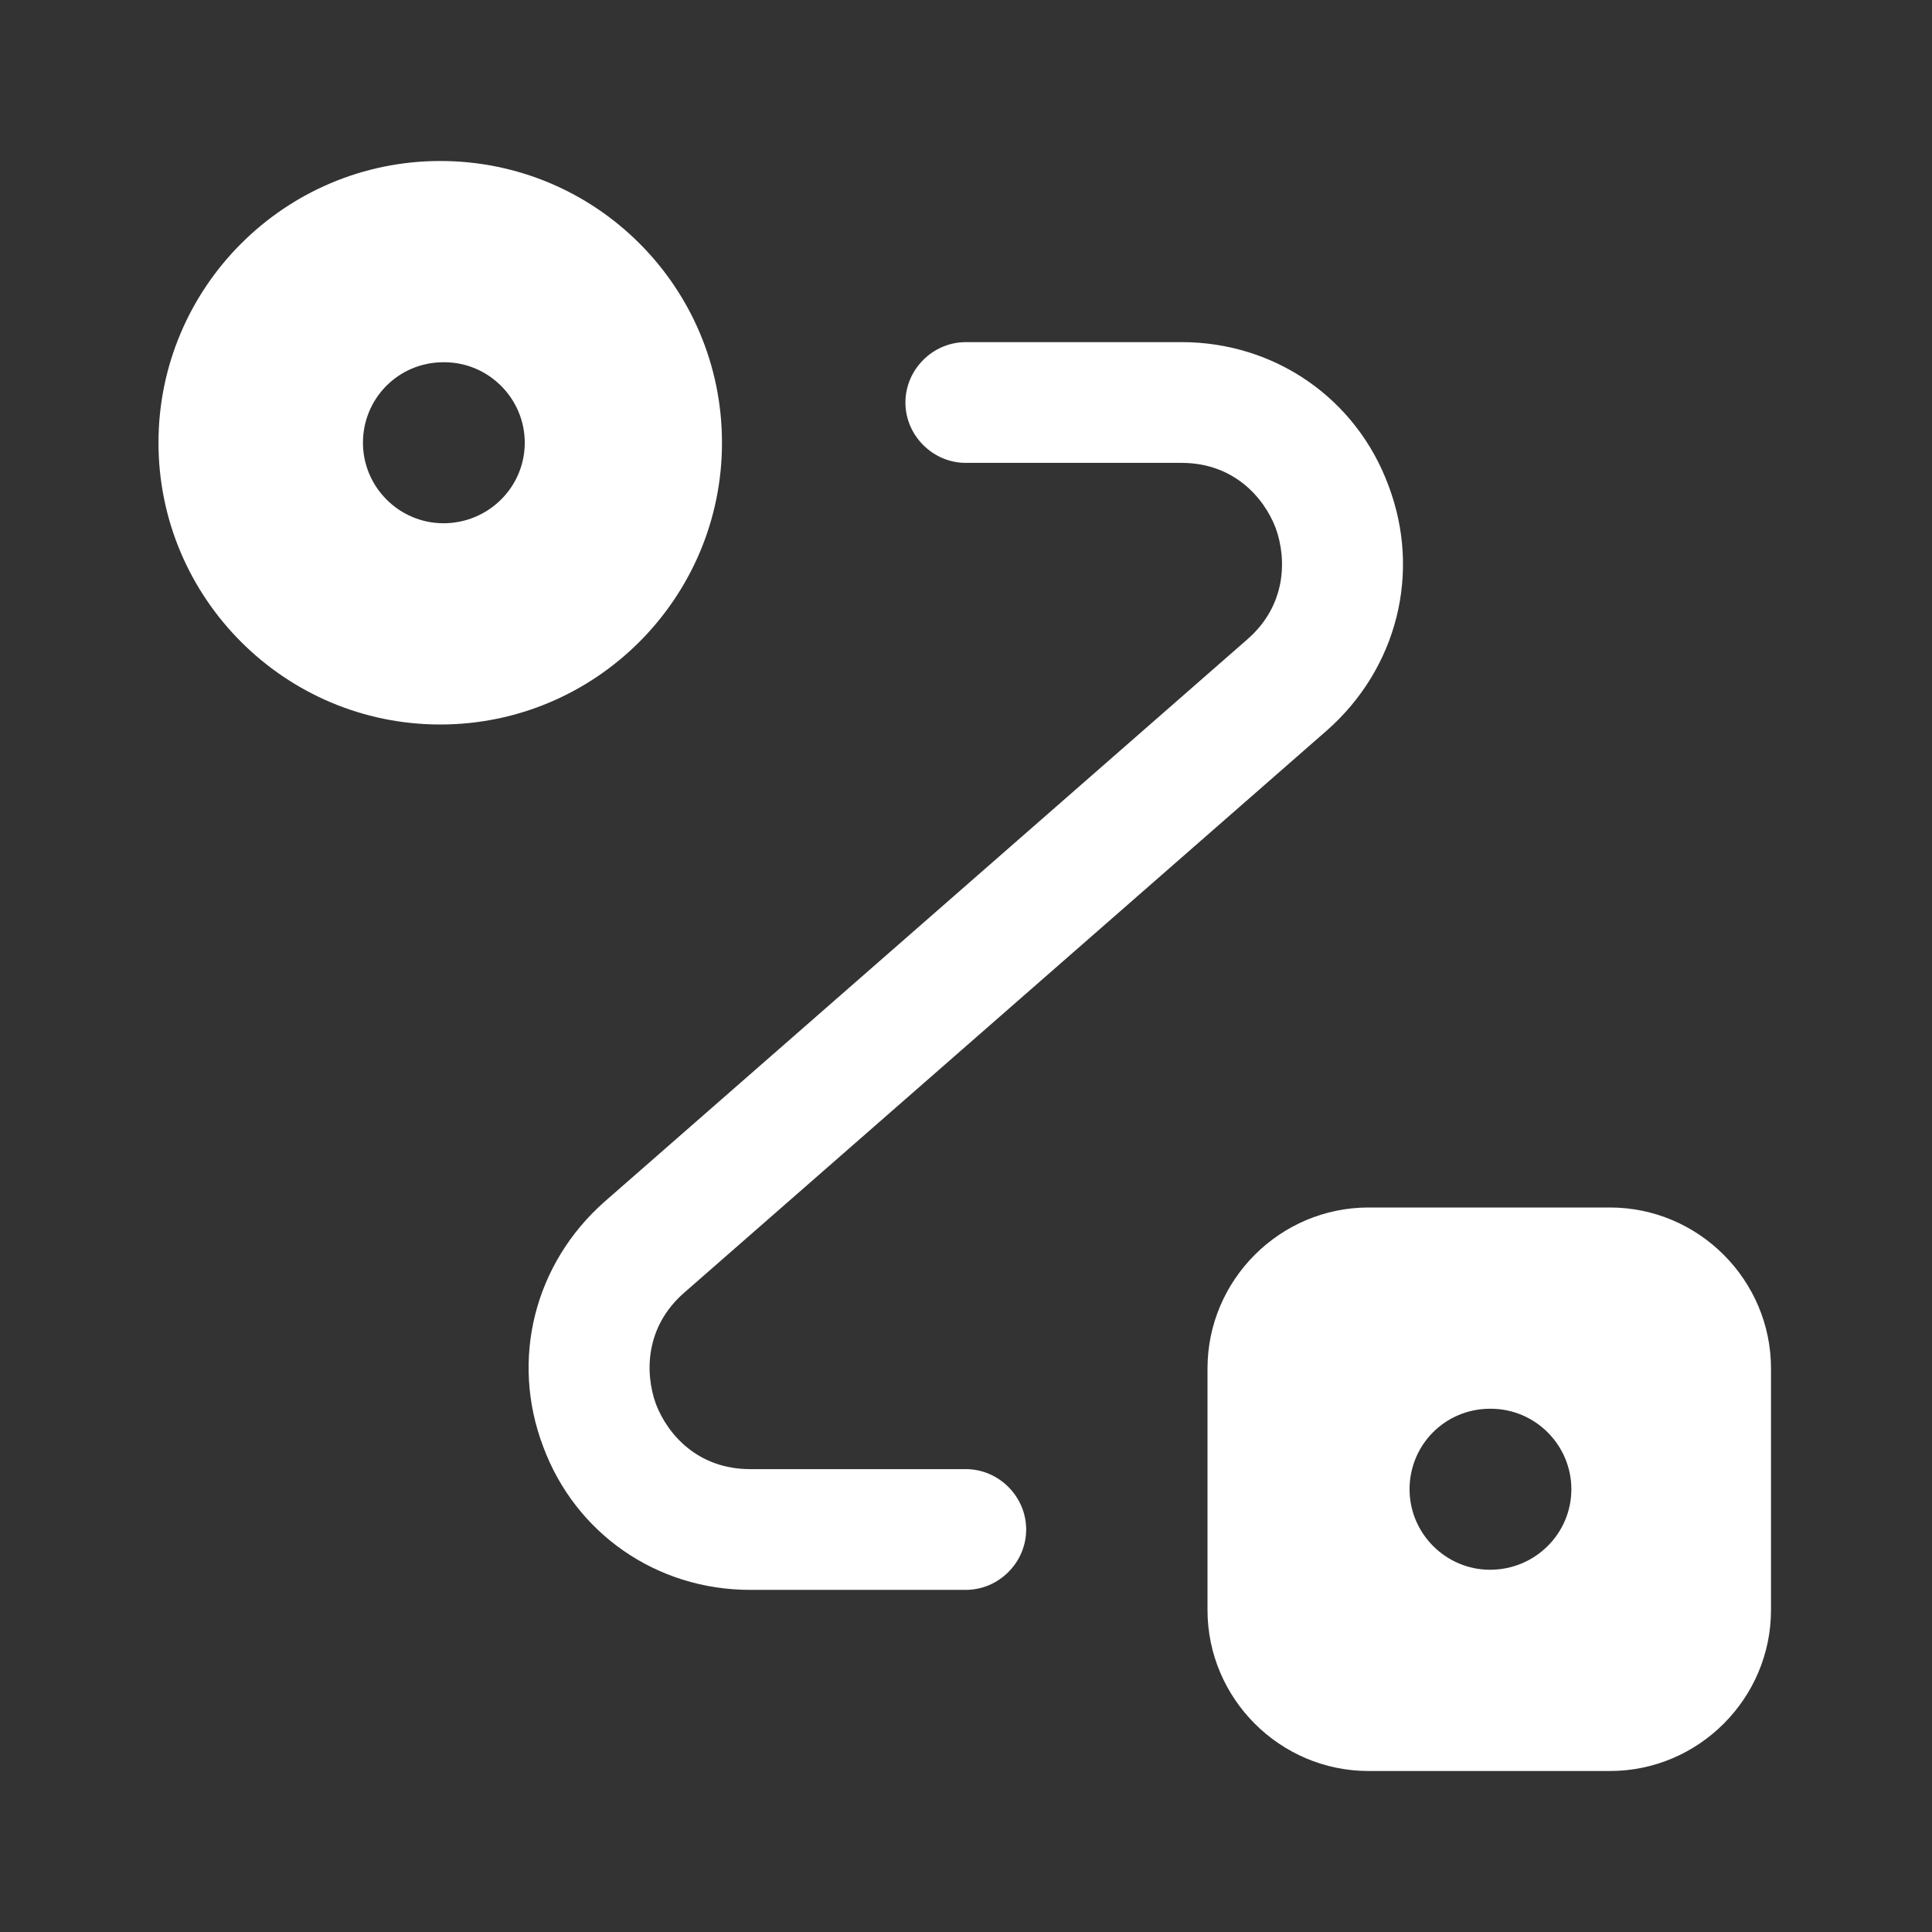
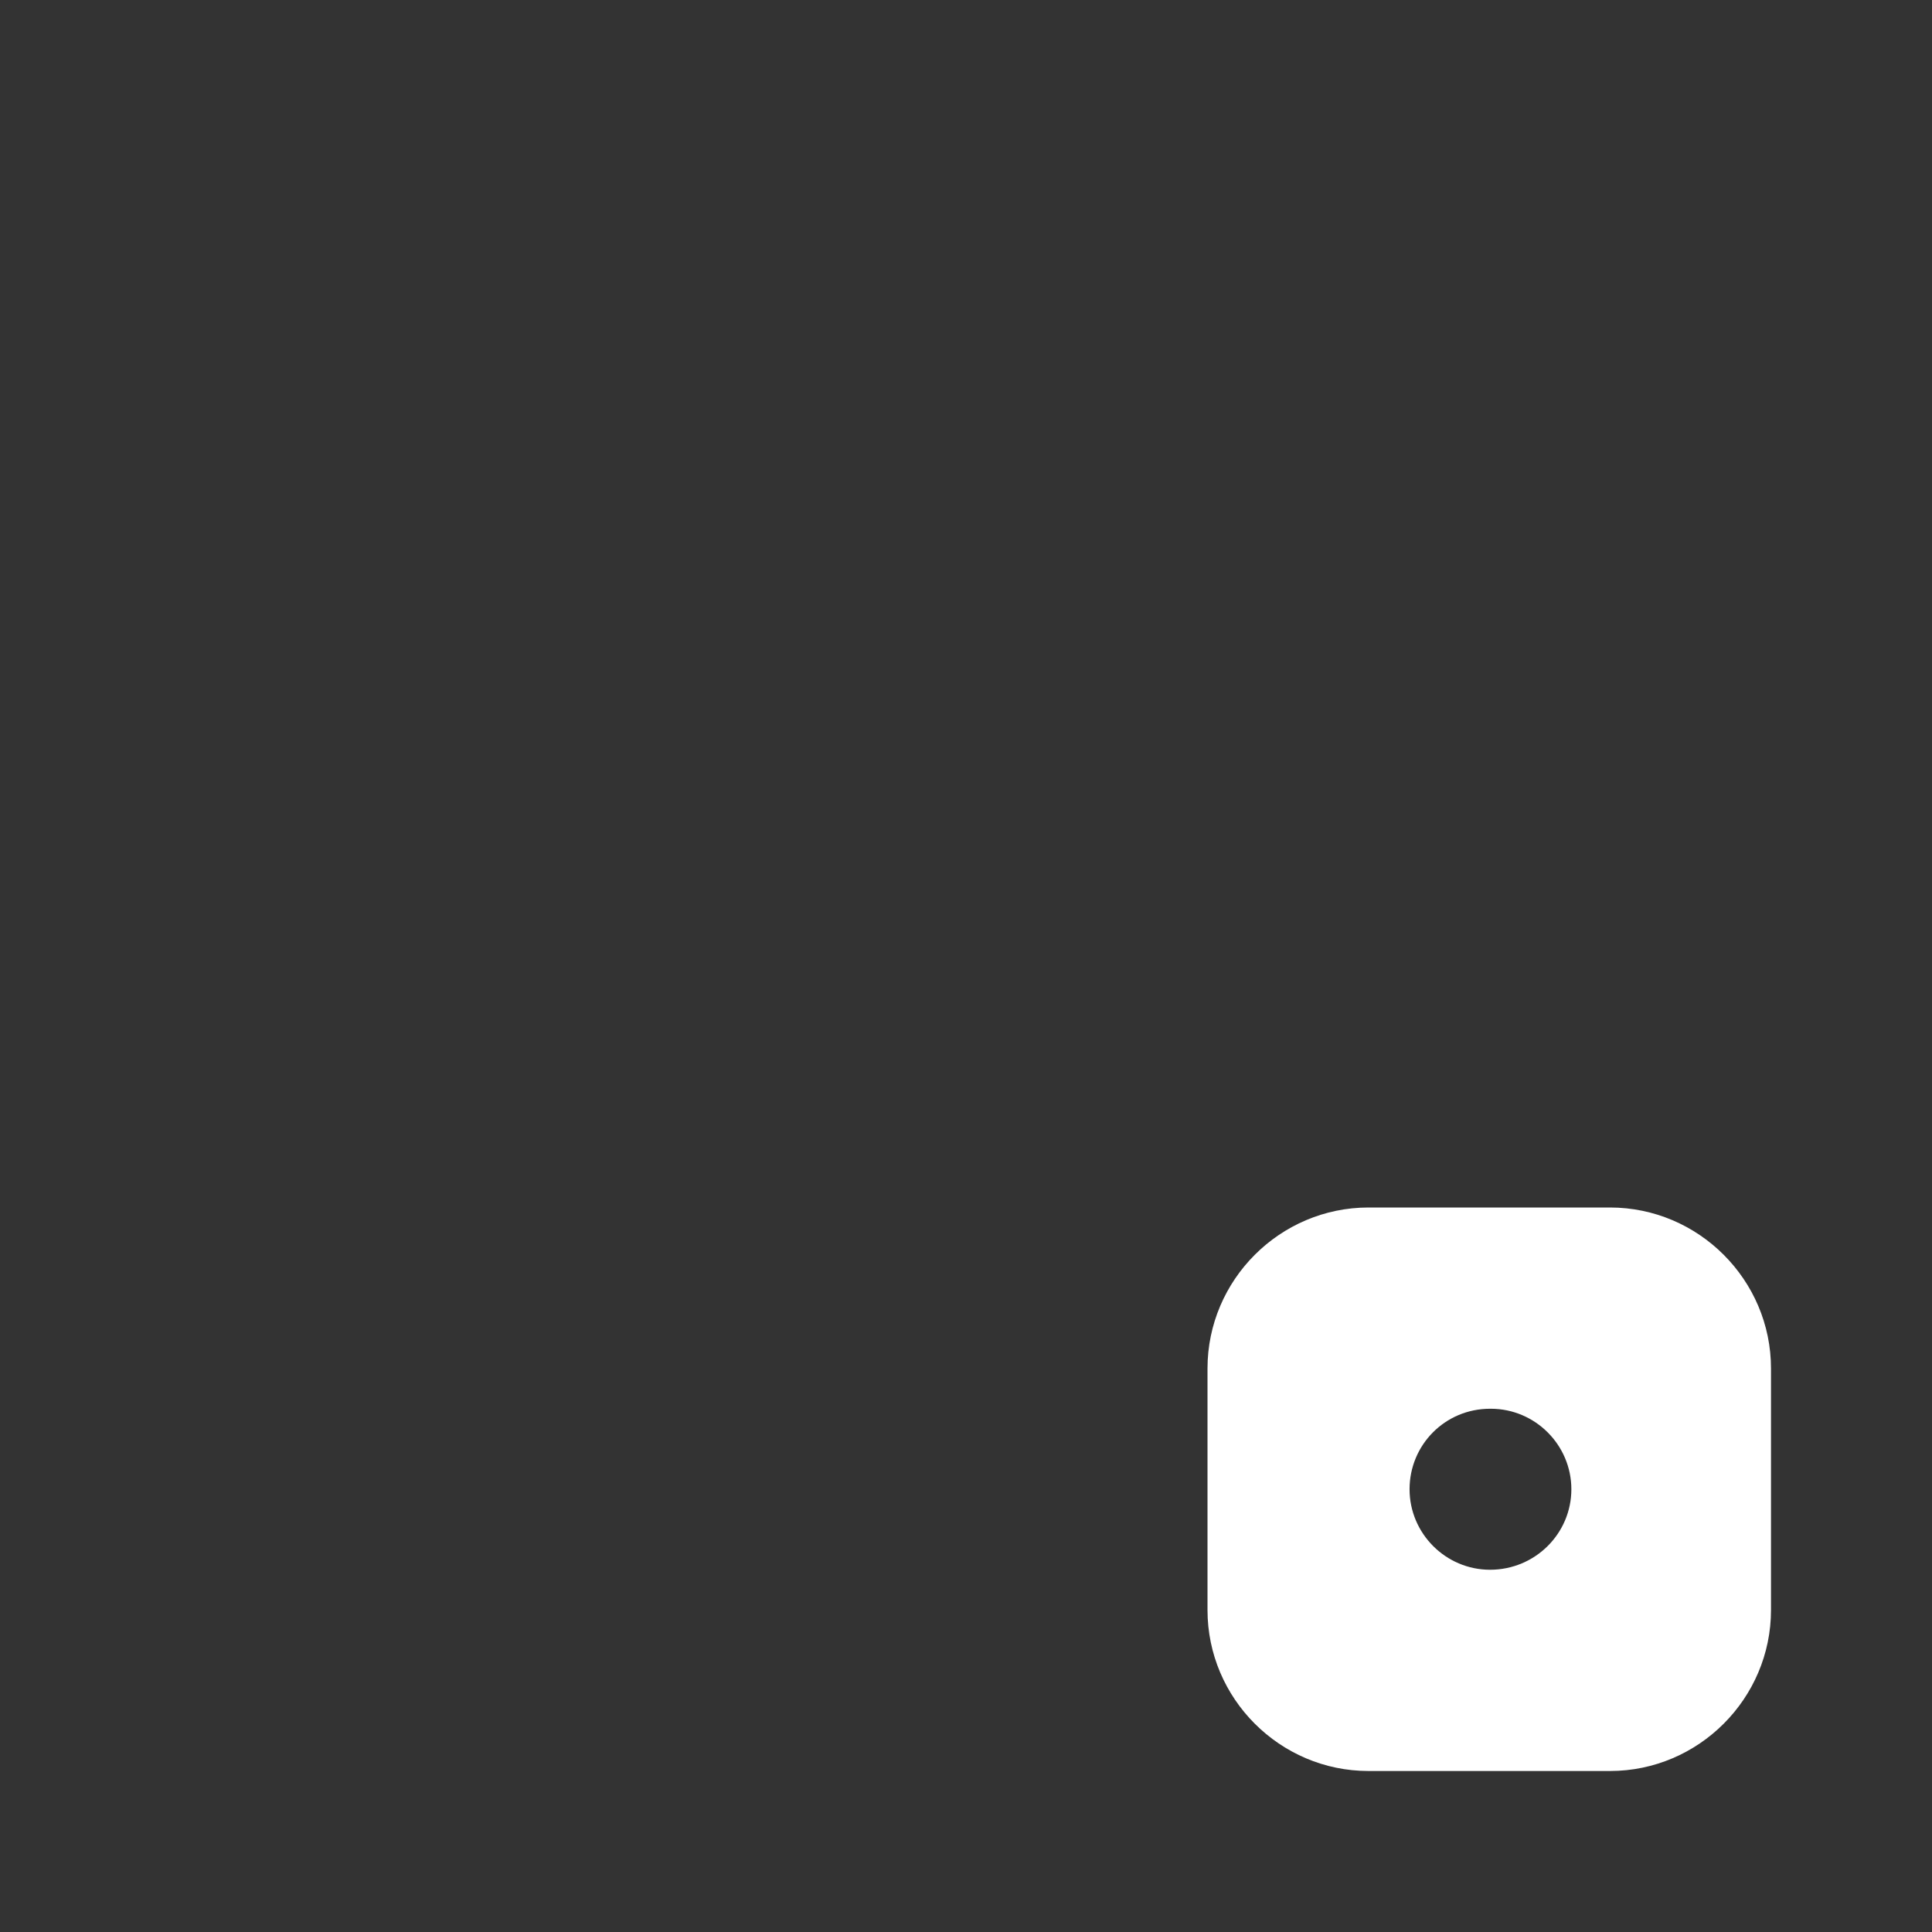
<svg xmlns="http://www.w3.org/2000/svg" width="800" height="800" viewBox="0 0 800 800">
  <rect x="0" y="0" width="800" height="800" fill="#333333" stroke="none" />
-   <path id="Path" fill="#ffffff" stroke="none" d="M 399.917 658.333 L 310.583 658.333 C 271.917 658.333 238.25 635 224.917 599 C 211.25 563 221.25 523.333 250.25 497.667 L 516.583 264.667 C 532.583 250.667 532.917 231.667 528.25 218.667 C 523.25 205.667 510.583 191.667 489.25 191.667 L 399.917 191.667 C 386.25 191.667 374.917 180.333 374.917 166.667 C 374.917 153 386.25 141.667 399.917 141.667 L 489.25 141.667 C 527.917 141.667 561.583 165 574.917 201 C 588.583 237 578.583 276.667 549.583 302.333 L 283.25 535.333 C 267.25 549.333 266.917 568.333 271.583 581.333 C 276.583 594.333 289.25 608.333 310.583 608.333 L 399.917 608.333 C 413.583 608.333 424.917 619.667 424.917 633.333 C 424.917 647 413.583 658.333 399.917 658.333 Z" />
  <path id="path1" fill="#ffffff" stroke="none" d="M 666.667 500 L 566.667 500 C 530 500 500 530 500 566.667 L 500 666.667 C 500 703.333 530 733.333 566.667 733.333 L 666.667 733.333 C 703.333 733.333 733.333 703.333 733.333 666.667 L 733.333 566.667 C 733.333 530 703.333 500 666.667 500 Z M 617 650 C 598.667 650 583.667 635 583.667 616.667 C 583.667 598.333 598.333 583.333 617 583.333 L 617.333 583.333 C 635.667 583.333 650.667 598.333 650.667 616.667 C 650.667 635 635.667 650 617 650 Z" />
-   <path id="path2" fill="#ffffff" stroke="none" d="M 182.292 66.667 C 117.958 66.667 65.625 119 65.625 183.333 C 65.625 247.667 117.958 300 182.292 300 C 246.625 300 298.958 247.667 298.958 183.333 C 298.958 119 246.958 66.667 182.292 66.667 Z M 183.625 216.667 C 165.292 216.667 150.292 201.667 150.292 183.333 C 150.292 165 164.958 150 183.625 150 L 183.958 150 C 202.292 150 217.292 165 217.292 183.333 C 217.292 201.667 202.292 216.667 183.625 216.667 Z" />
</svg>